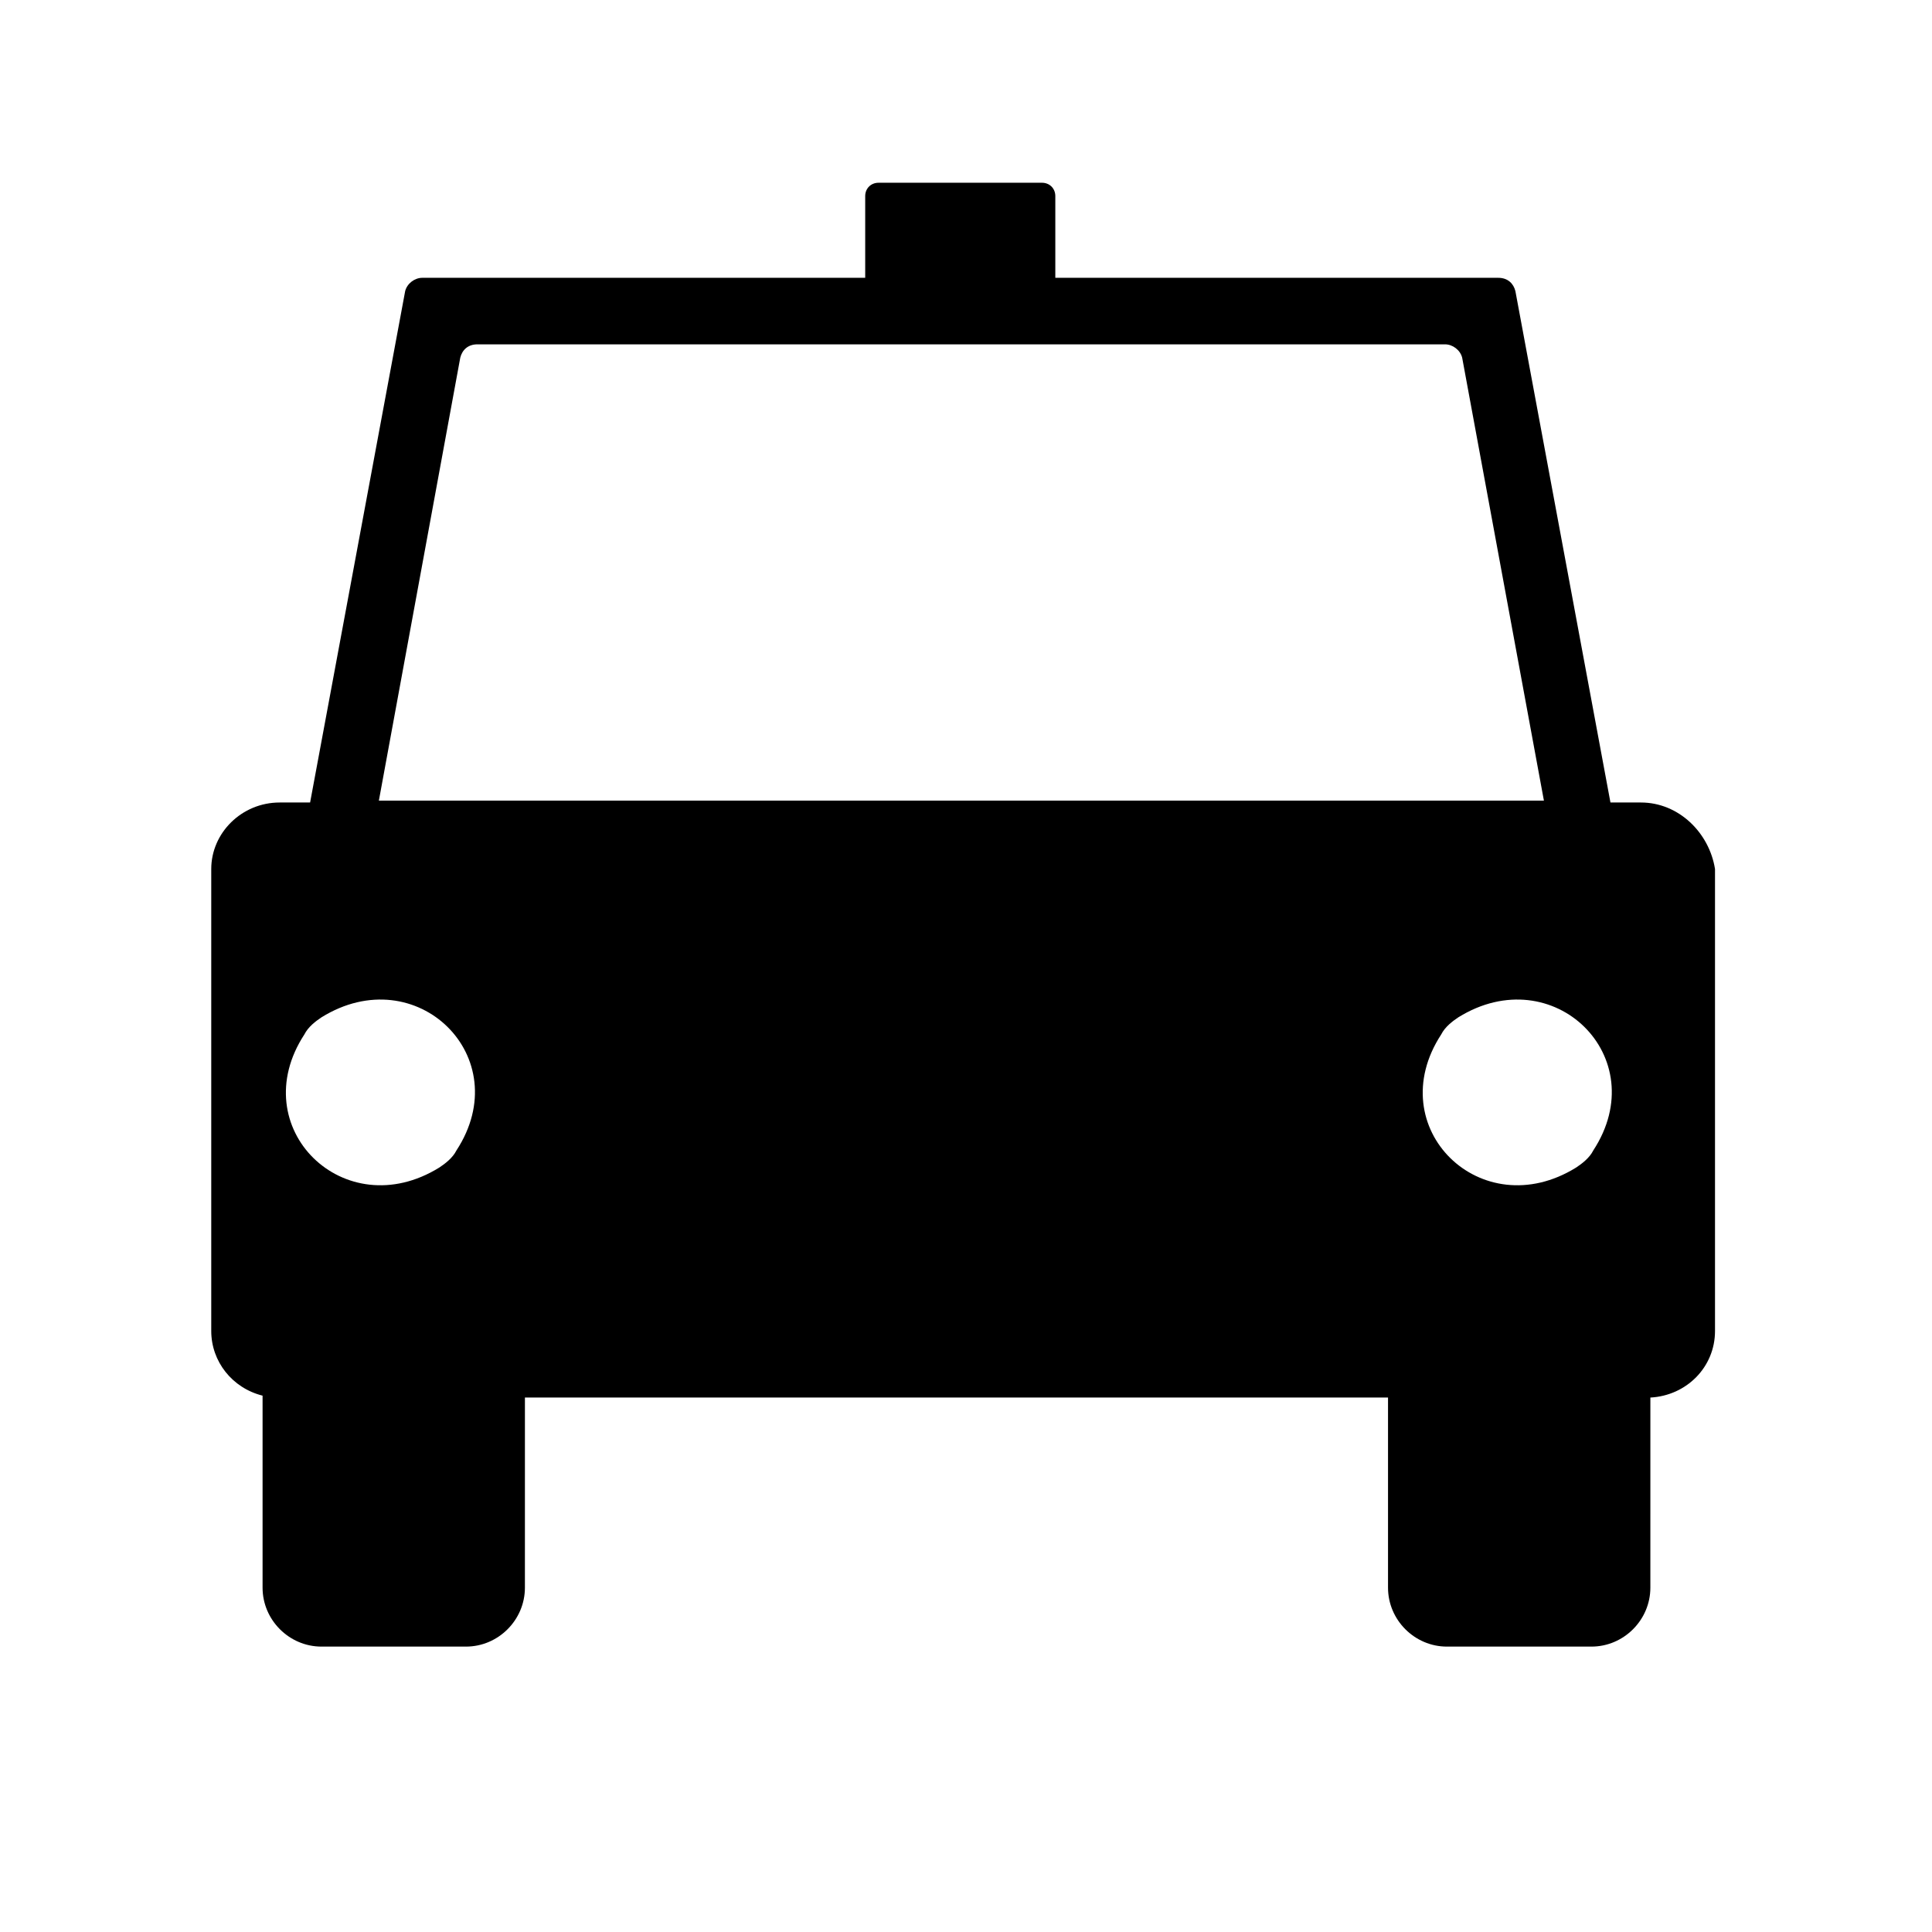
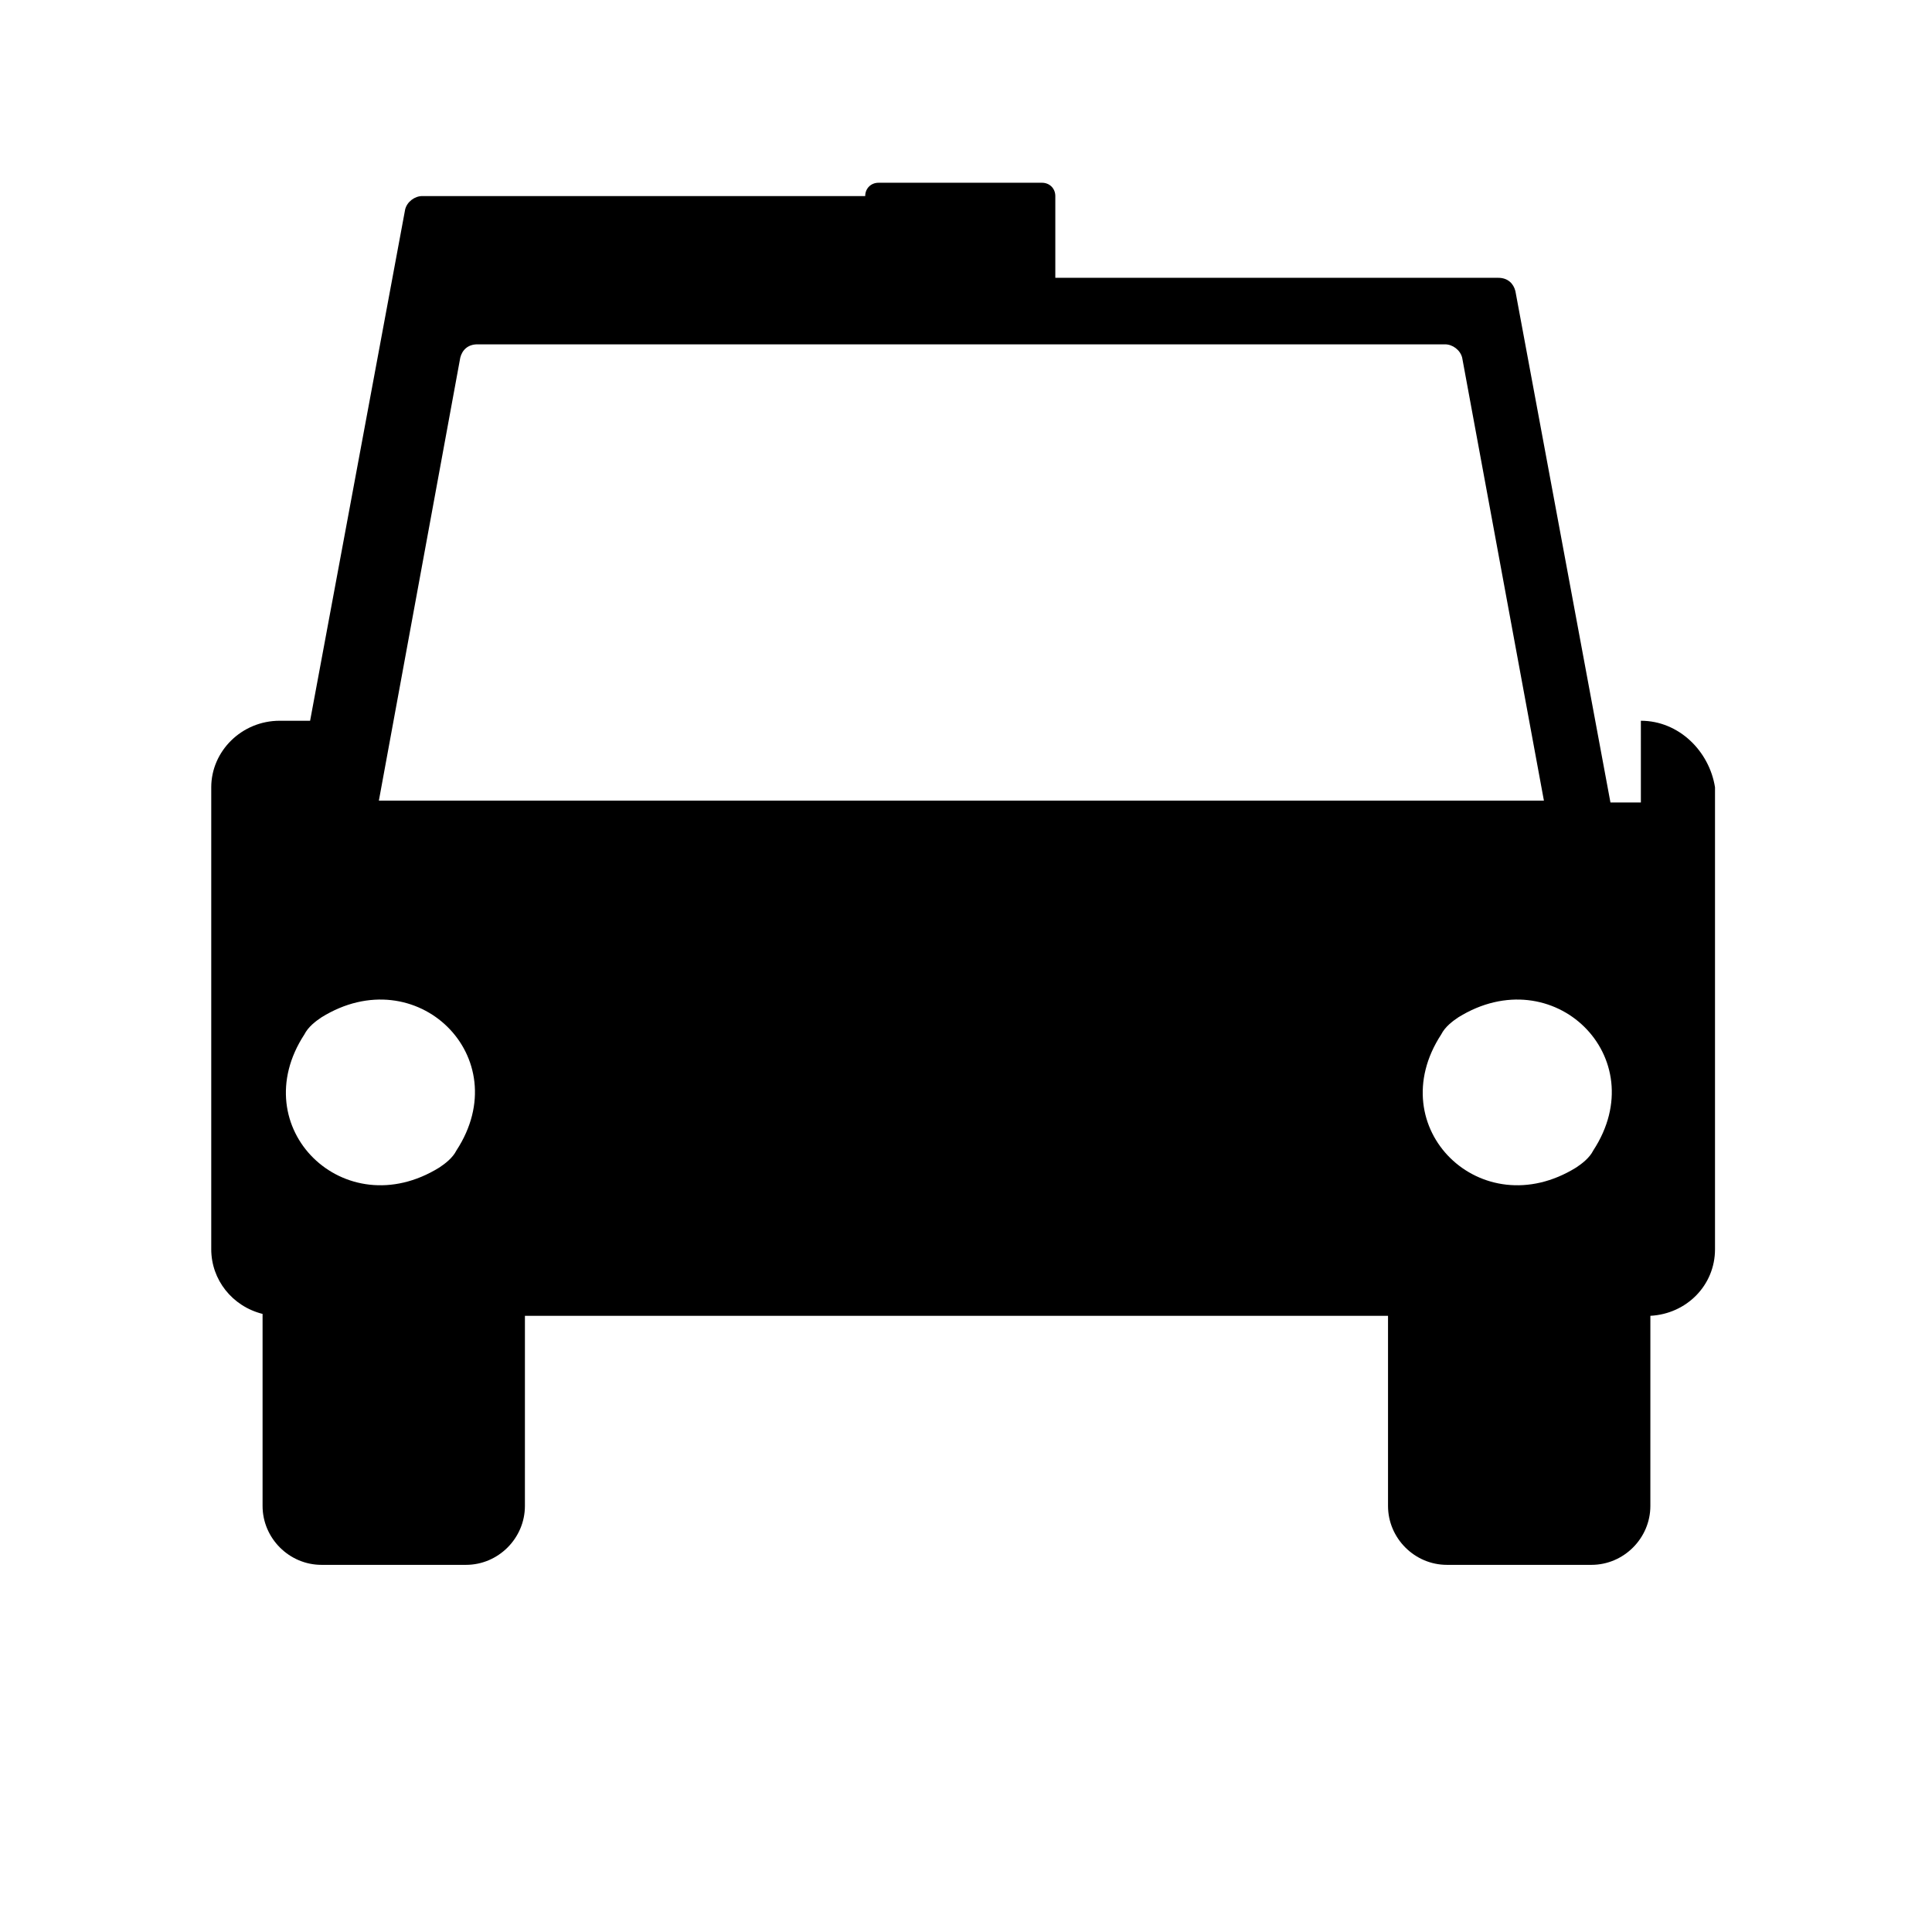
<svg xmlns="http://www.w3.org/2000/svg" fill="#000000" width="800px" height="800px" version="1.1" viewBox="144 144 512 512">
-   <path d="m578.85 356.67h-8.062l-25.191-135.52c-0.504-2.016-2.016-3.527-4.535-3.527h-117.39v-21.664c0-2.016-1.512-3.527-3.527-3.527h-43.328c-2.016 0-3.527 1.512-3.527 3.527v21.664h-117.38c-2.016 0-4.031 1.512-4.535 3.527l-25.191 135.52h-8.062c-10.078 0-18.137 8.062-18.137 17.633v122.43c0 8.062 5.543 15.113 13.602 17.129v2.016 48.871c0 8.566 7.055 15.617 15.617 15.617h38.289c8.566 0 15.617-7.055 15.617-15.617l0.004-48.871v-1.512h228.73v1.512 48.871c0 8.566 7.055 15.617 15.617 15.617h38.289c8.566 0 15.617-7.055 15.617-15.617l0.004-48.871v-1.512c9.574-0.504 17.129-8.062 17.129-17.633v-122.43c-1.512-9.574-9.574-17.633-19.648-17.633zm-313.88 92.195c-1.008 2.016-3.023 3.527-4.535 4.535-25.191 15.617-51.891-10.578-35.77-35.266 1.008-2.016 3.023-3.527 4.535-4.535 25.191-15.617 51.891 10.578 35.77 35.266zm-20.656-92.195 21.664-117.89c0.504-2.016 2.016-3.527 4.535-3.527h256.44c2.016 0 4.031 1.512 4.535 3.527l21.664 117.39h-308.84zm321.93 92.195c-1.008 2.016-3.023 3.527-4.535 4.535-25.191 15.617-51.891-10.578-35.77-35.266 1.008-2.016 3.023-3.527 4.535-4.535 25.191-15.617 51.895 10.578 35.77 35.266z" />
+   <path d="m578.85 356.67h-8.062l-25.191-135.52c-0.504-2.016-2.016-3.527-4.535-3.527h-117.39v-21.664c0-2.016-1.512-3.527-3.527-3.527h-43.328c-2.016 0-3.527 1.512-3.527 3.527h-117.38c-2.016 0-4.031 1.512-4.535 3.527l-25.191 135.52h-8.062c-10.078 0-18.137 8.062-18.137 17.633v122.43c0 8.062 5.543 15.113 13.602 17.129v2.016 48.871c0 8.566 7.055 15.617 15.617 15.617h38.289c8.566 0 15.617-7.055 15.617-15.617l0.004-48.871v-1.512h228.73v1.512 48.871c0 8.566 7.055 15.617 15.617 15.617h38.289c8.566 0 15.617-7.055 15.617-15.617l0.004-48.871v-1.512c9.574-0.504 17.129-8.062 17.129-17.633v-122.43c-1.512-9.574-9.574-17.633-19.648-17.633zm-313.88 92.195c-1.008 2.016-3.023 3.527-4.535 4.535-25.191 15.617-51.891-10.578-35.77-35.266 1.008-2.016 3.023-3.527 4.535-4.535 25.191-15.617 51.891 10.578 35.77 35.266zm-20.656-92.195 21.664-117.89c0.504-2.016 2.016-3.527 4.535-3.527h256.44c2.016 0 4.031 1.512 4.535 3.527l21.664 117.39h-308.84zm321.93 92.195c-1.008 2.016-3.023 3.527-4.535 4.535-25.191 15.617-51.891-10.578-35.77-35.266 1.008-2.016 3.023-3.527 4.535-4.535 25.191-15.617 51.895 10.578 35.77 35.266z" />
</svg>